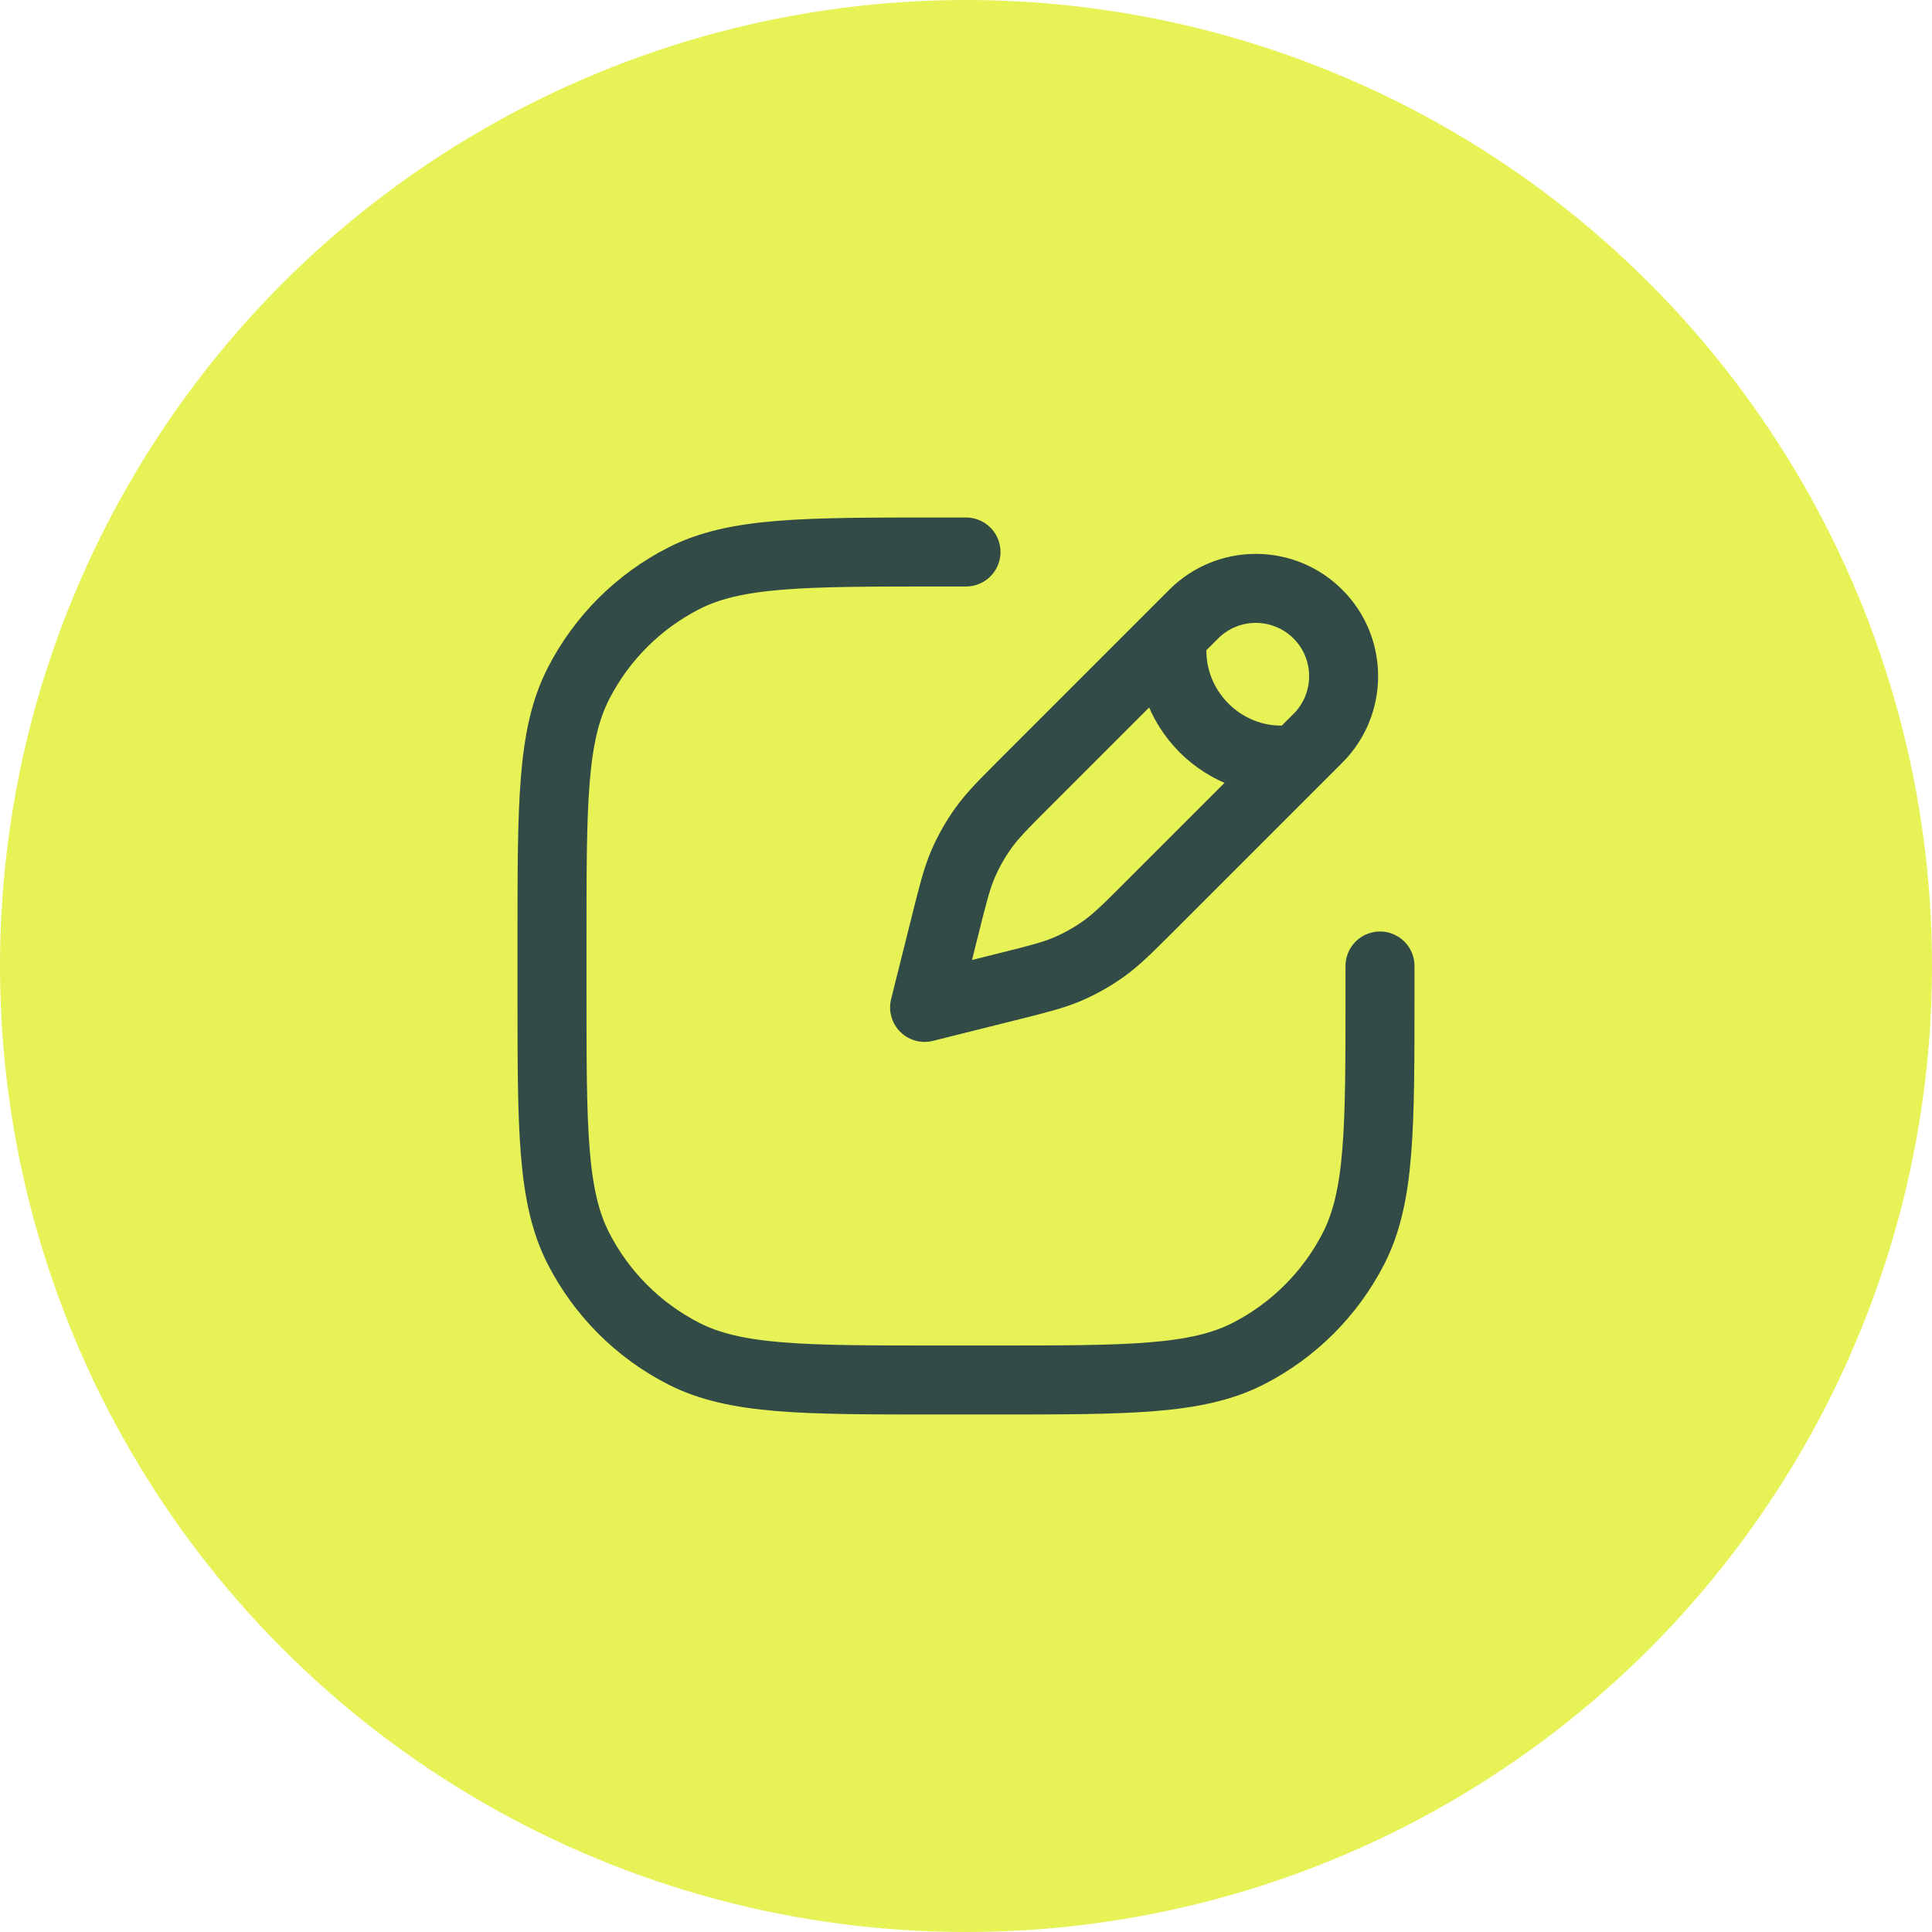
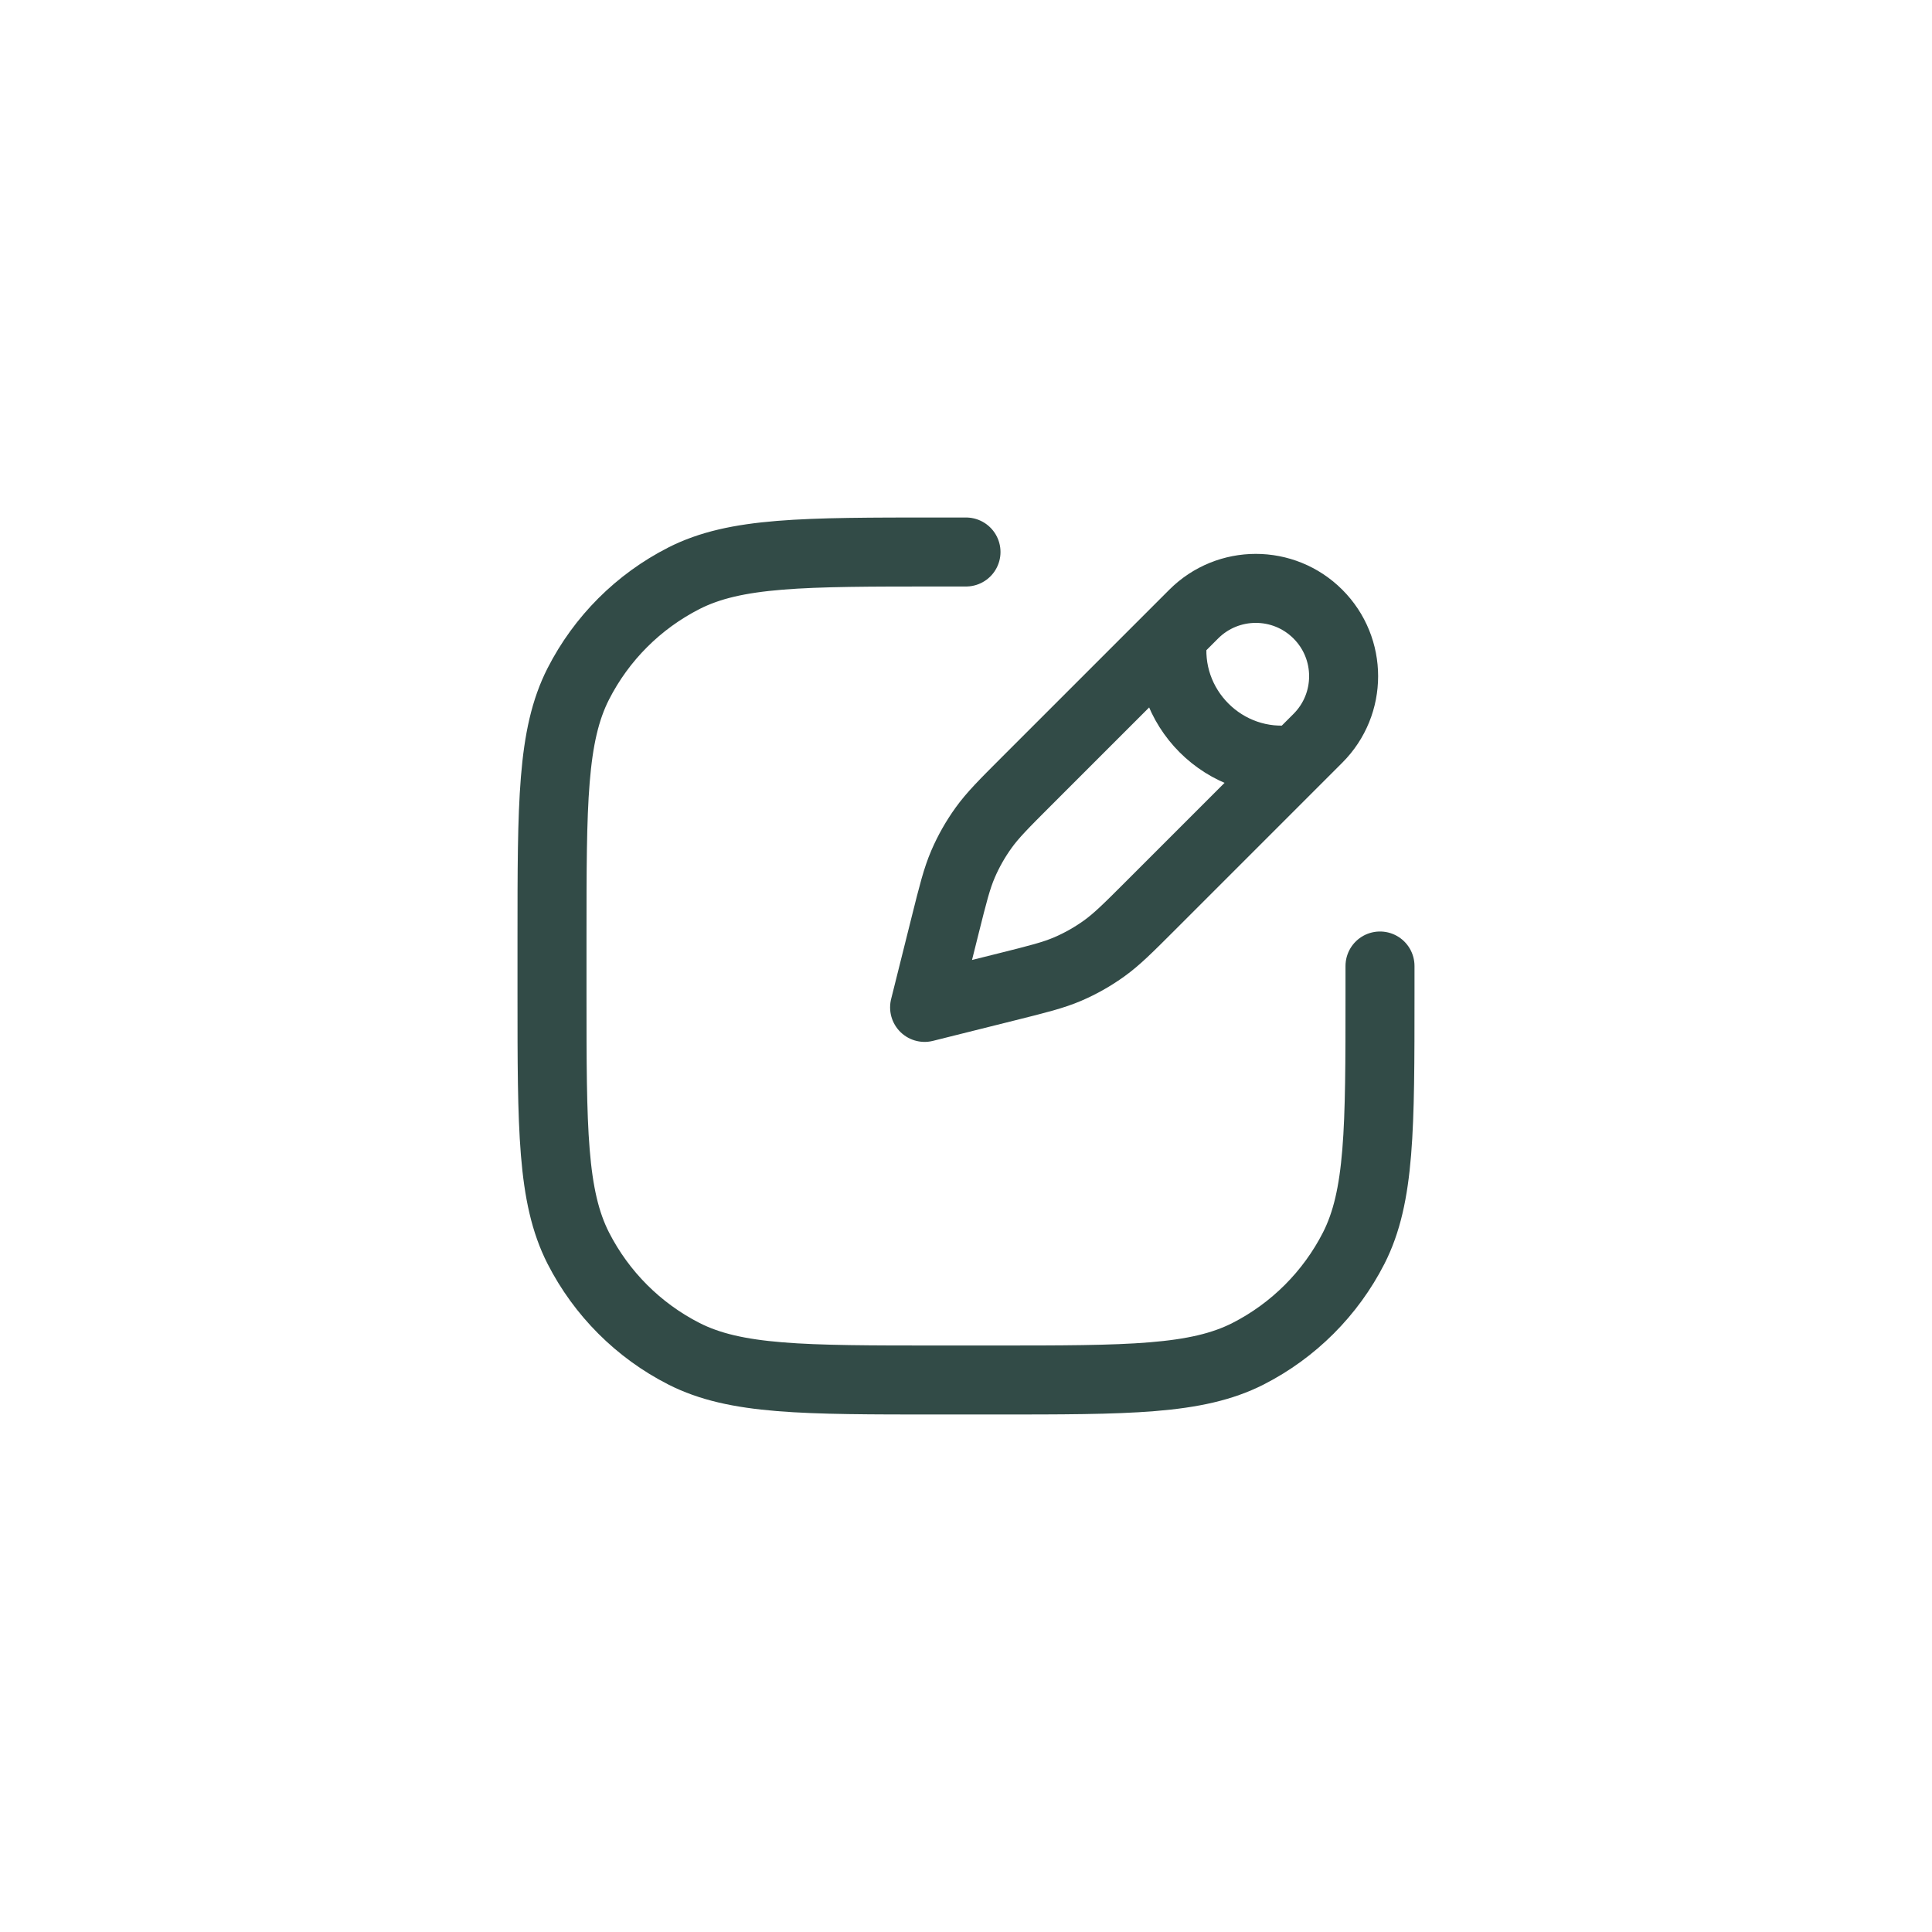
<svg xmlns="http://www.w3.org/2000/svg" width="28" height="28" viewBox="0 0 28 28" fill="none">
-   <circle cx="14" cy="14" r="14" fill="#E7F256" />
  <path d="M14 8H13.7H13.6C11.64 8 10.66 8 9.911 8.381C9.252 8.717 8.717 9.252 8.381 9.911C8 10.66 8 11.64 8 13.6V14.4C8 16.36 8 17.34 8.381 18.089C8.717 18.747 9.252 19.283 9.911 19.619C10.66 20 11.64 20 13.6 20H14.4C16.36 20 17.34 20 18.089 19.619C18.747 19.283 19.283 18.747 19.619 18.089C20 17.34 20 16.36 20 14.4V14.3V14M17 9.2C16.85 10.25 17.75 11.15 18.8 11M13.4 14.6L13.699 13.404C13.811 12.956 13.867 12.732 13.957 12.523C14.037 12.337 14.137 12.161 14.255 11.997C14.388 11.812 14.551 11.649 14.877 11.323L17.3 8.9C17.797 8.403 18.603 8.403 19.1 8.9C19.597 9.397 19.597 10.203 19.1 10.7L16.677 13.123C16.351 13.449 16.188 13.612 16.003 13.745C15.839 13.863 15.663 13.963 15.477 14.043C15.268 14.133 15.044 14.189 14.596 14.301L13.4 14.6Z" stroke="#324B47" stroke-linecap="round" stroke-linejoin="round" />
</svg>